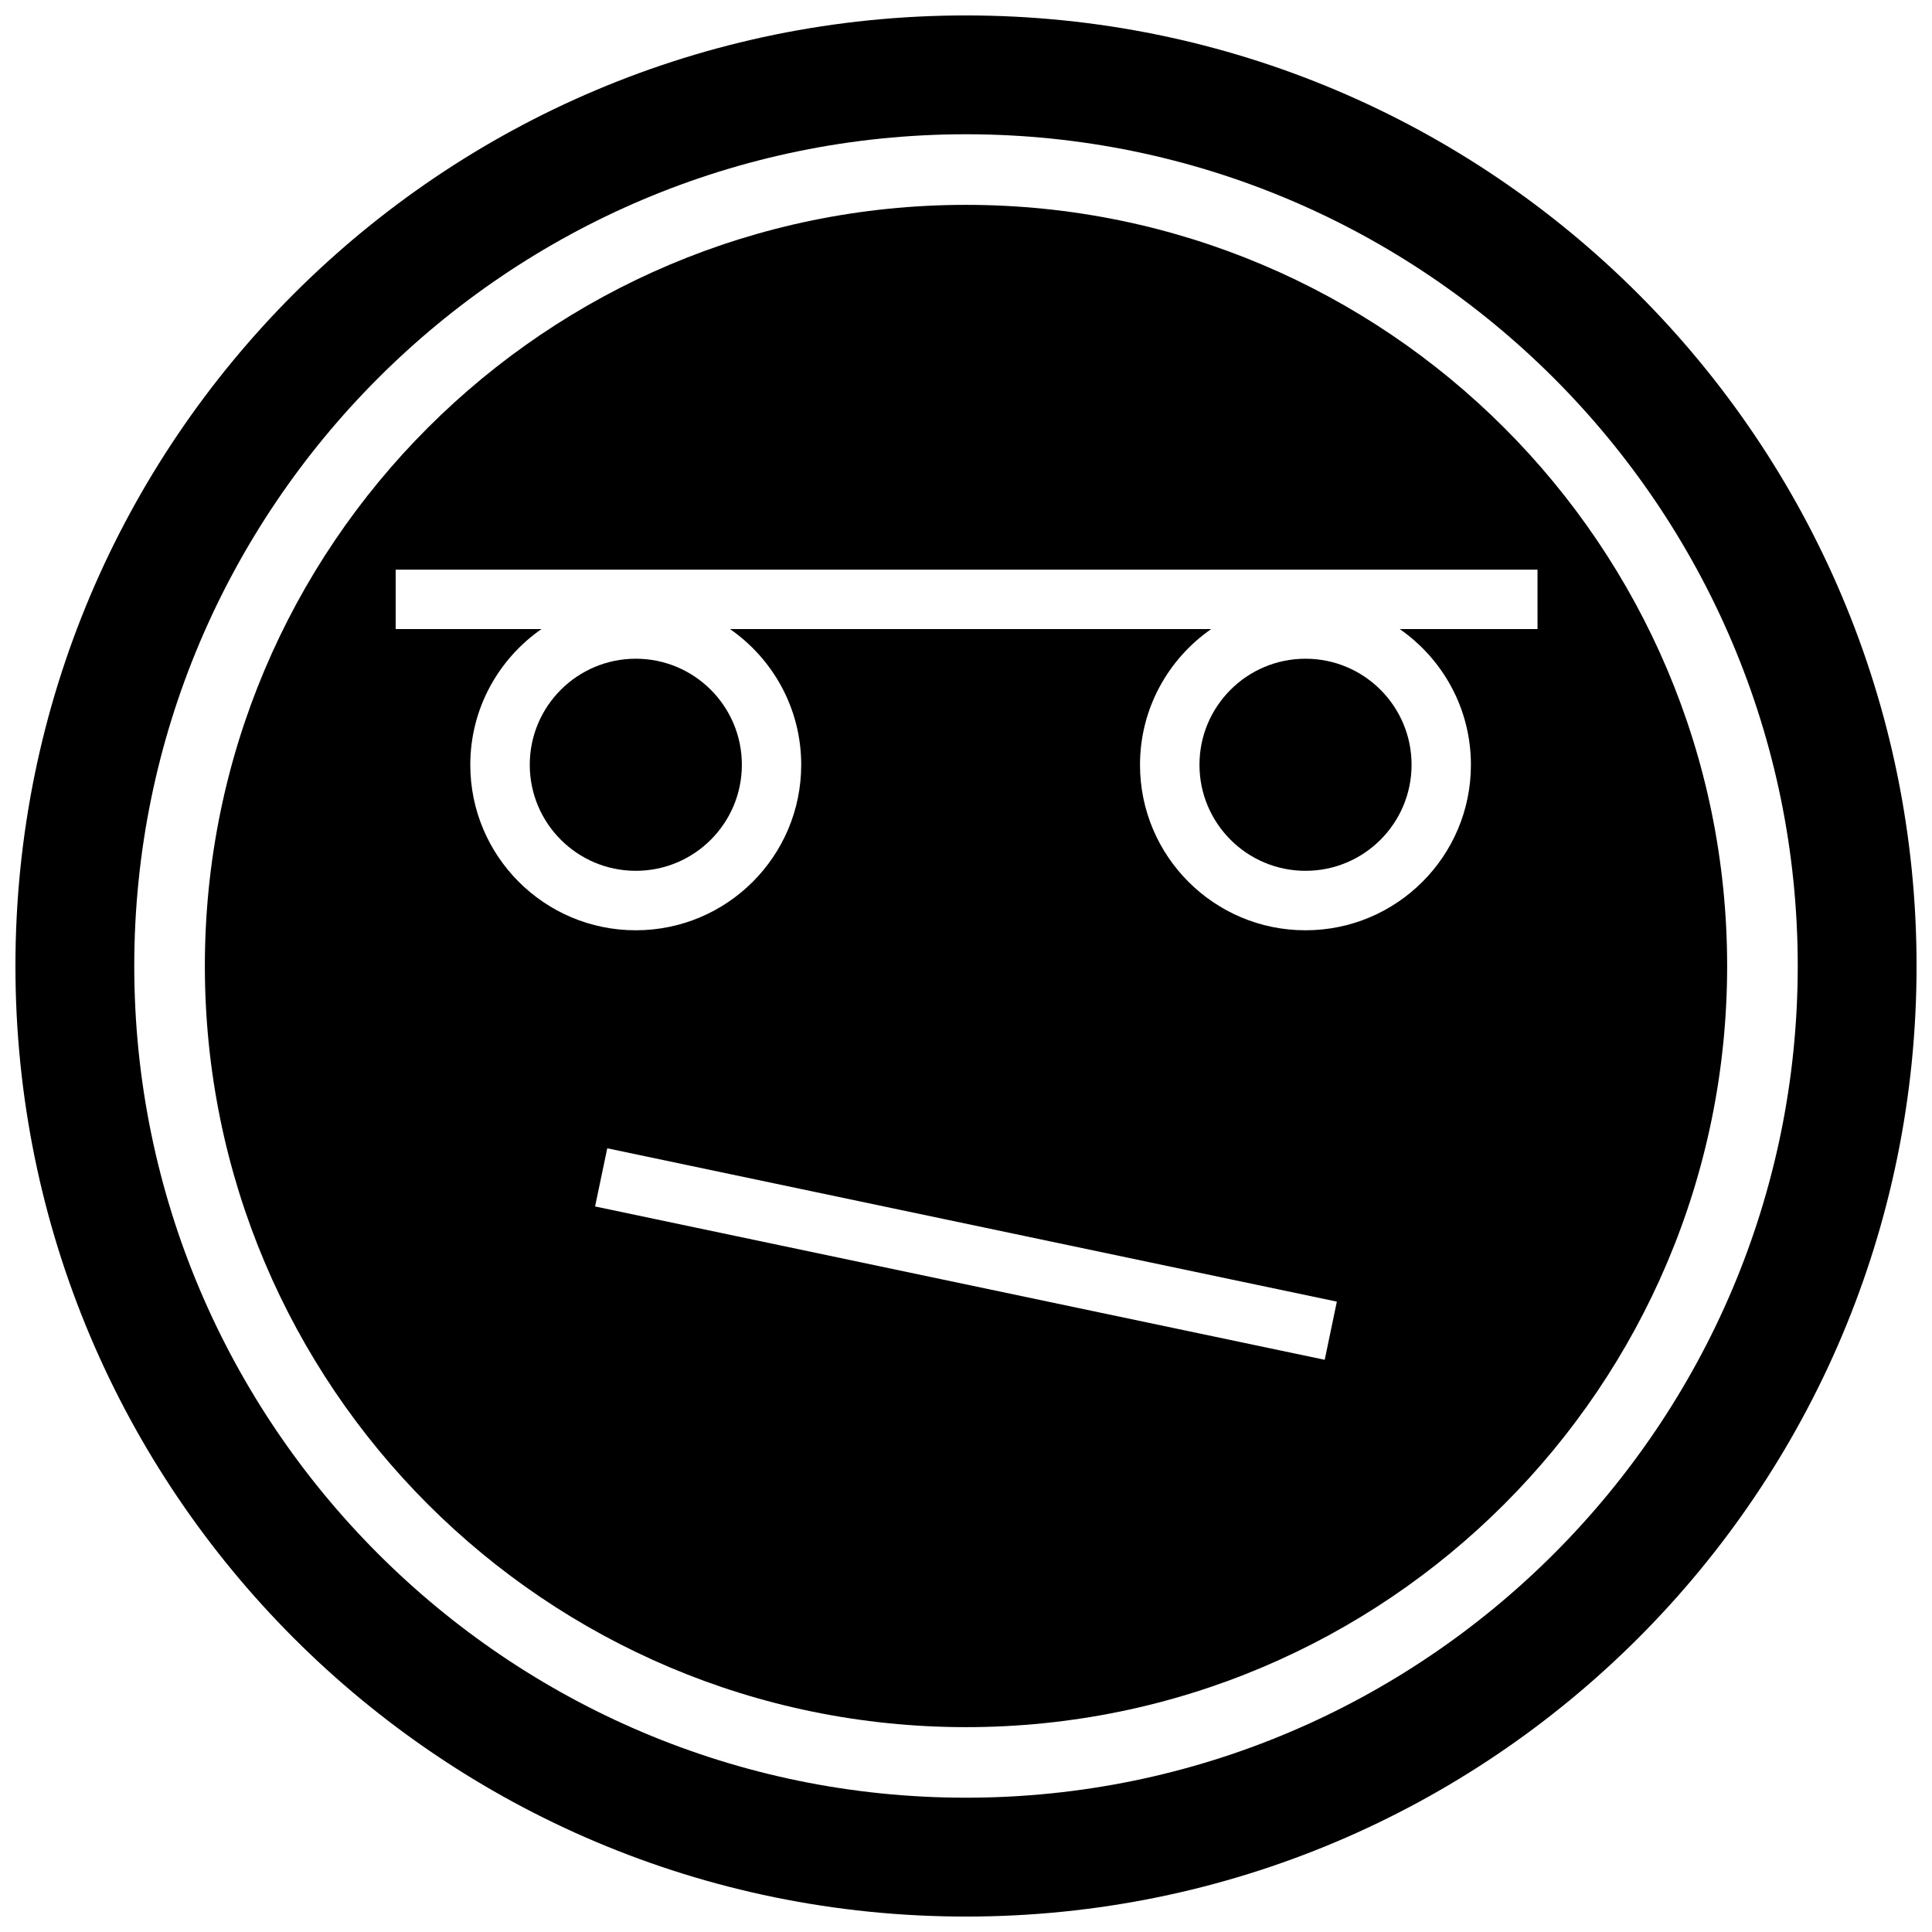
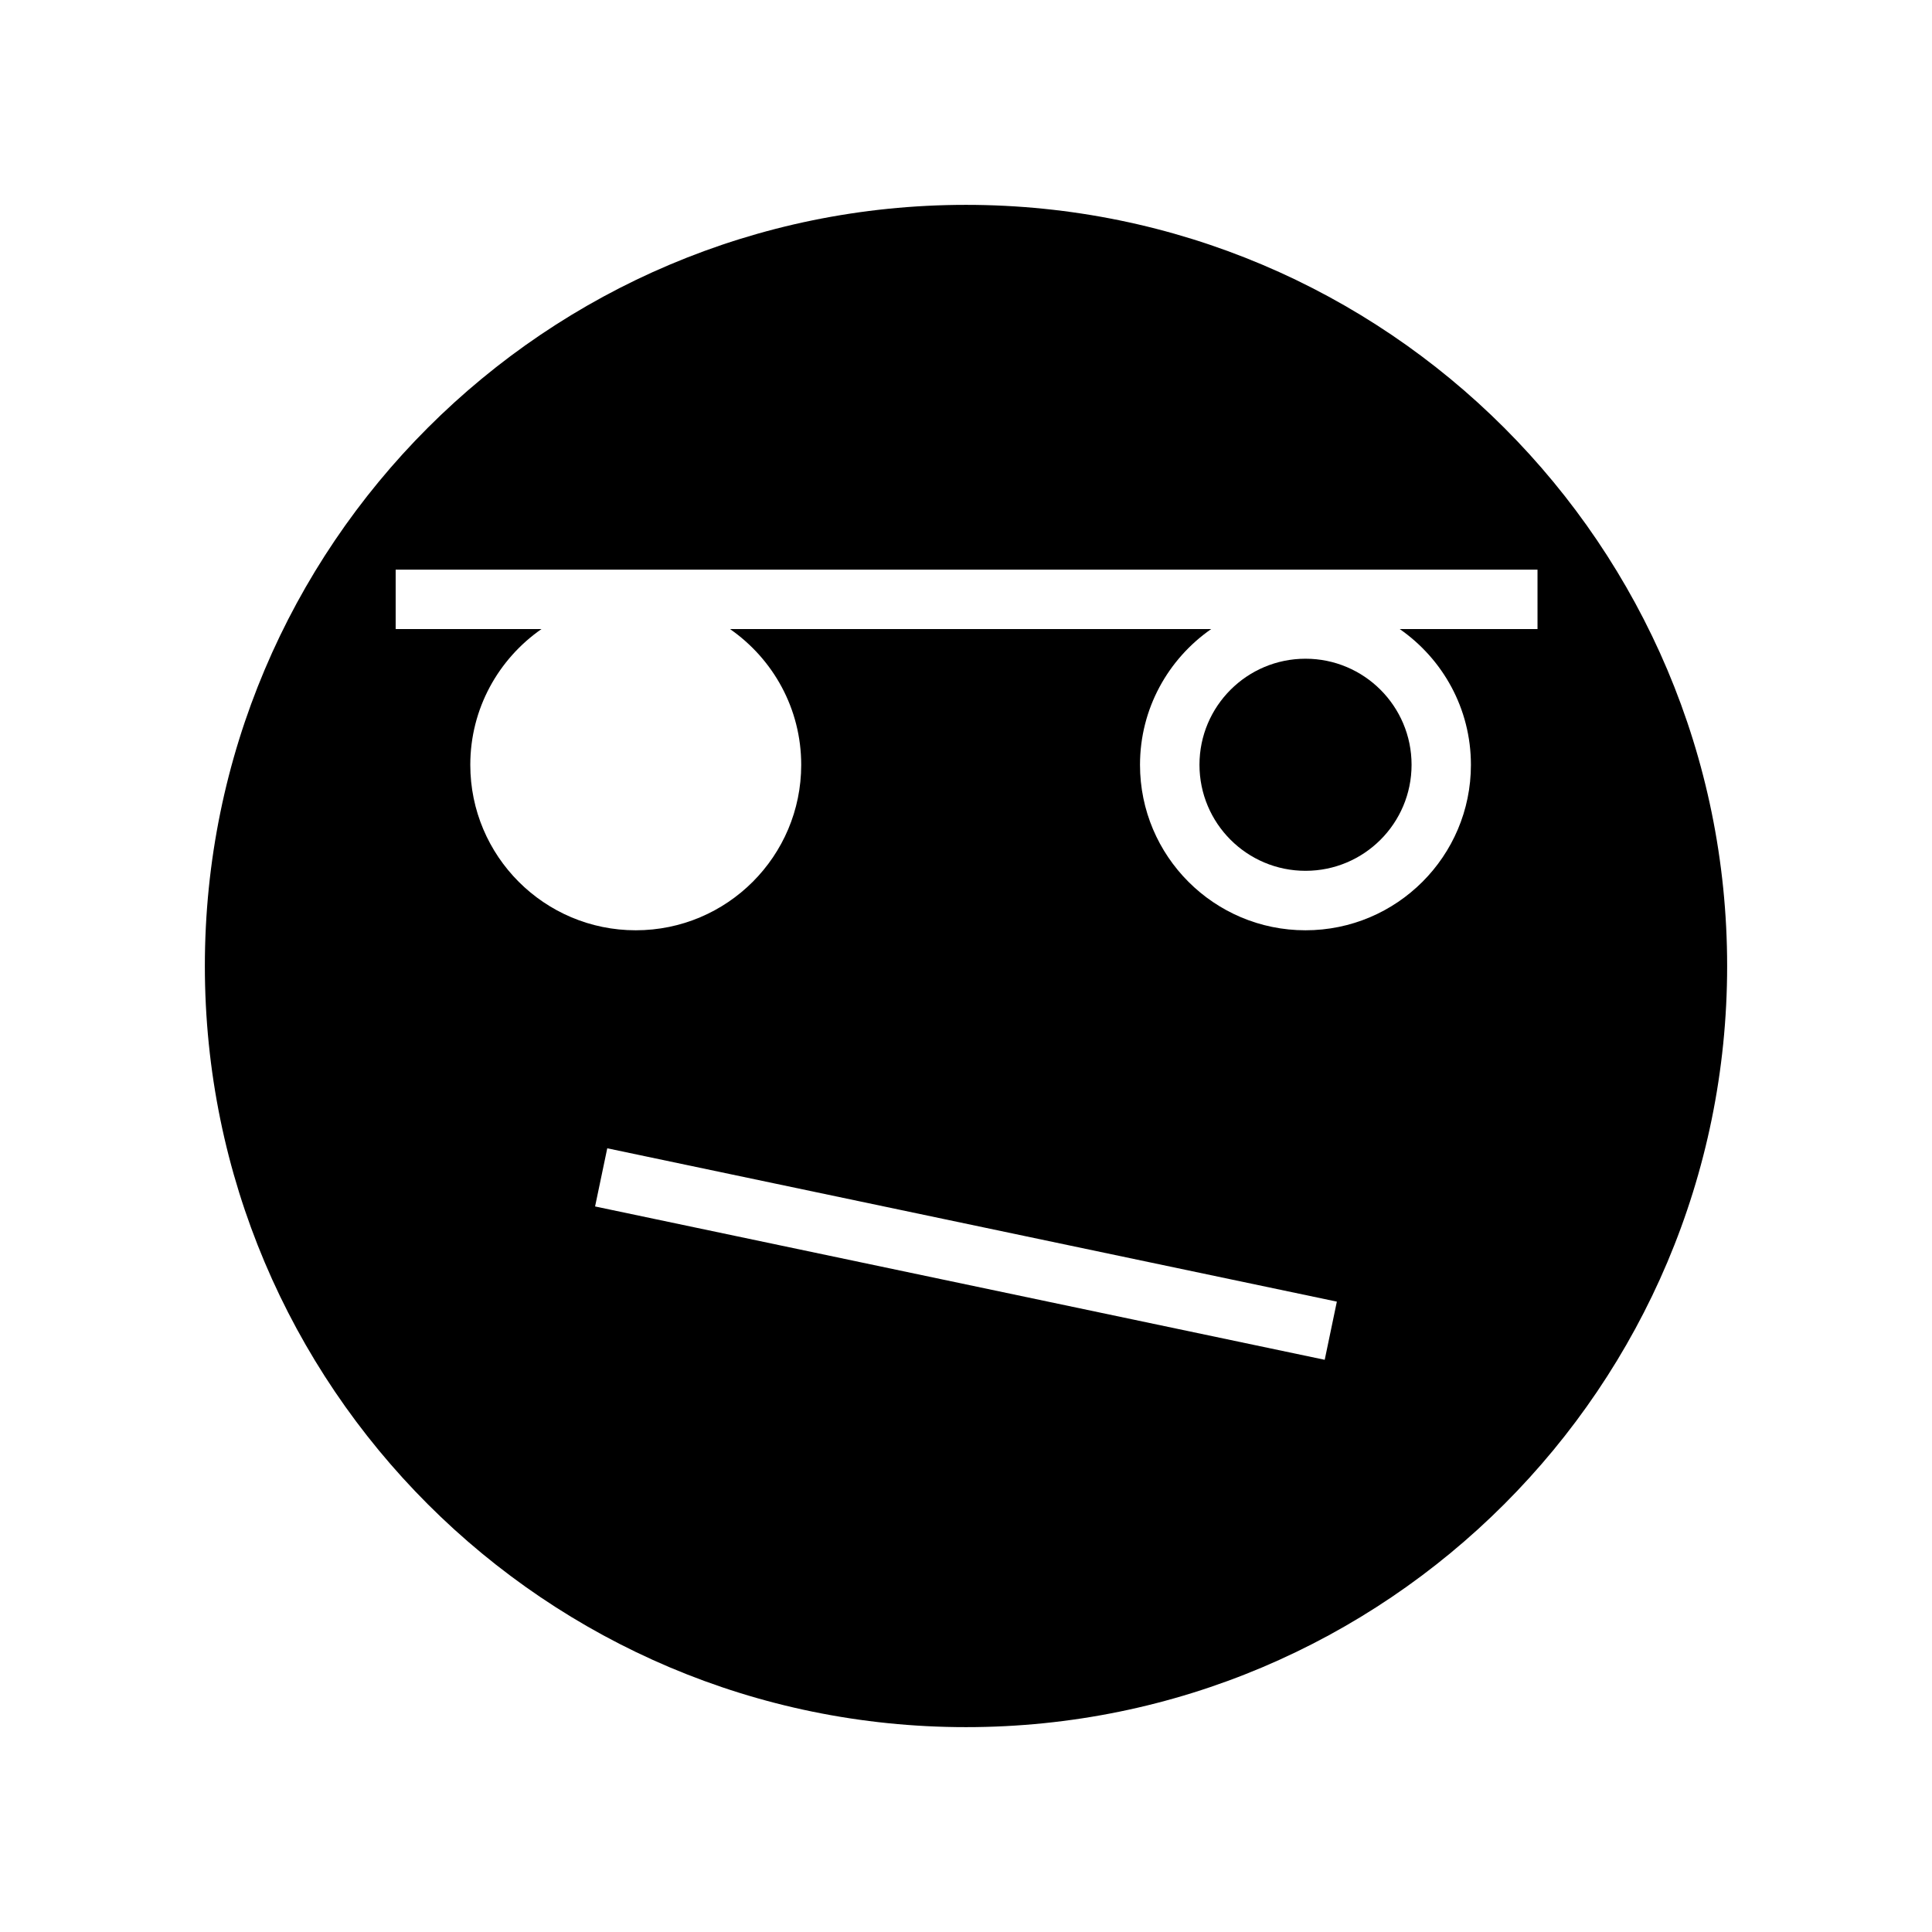
<svg xmlns="http://www.w3.org/2000/svg" width="800px" height="800px" version="1.1" viewBox="144 144 512 512">
  <defs>
    <clipPath id="a">
      <path d="m148.09 148.09h503.81v503.81h-503.81z" />
    </clipPath>
  </defs>
  <g clip-path="url(#a)">
-     <path d="m400 148.09c-139.13 0-251.91 112.77-251.91 251.91 0 139.13 112.77 251.91 251.91 251.91 139.13 0 251.91-112.77 251.91-251.91-0.004-139.13-112.78-251.91-251.91-251.91zm0 472.32c-121.55 0-220.42-98.871-220.42-220.41 0-121.55 98.871-220.42 220.42-220.42 121.54 0 220.42 98.871 220.42 220.42-0.004 121.54-98.875 220.41-220.42 220.41z" />
-   </g>
+     </g>
  <path d="m518.08 346.67c0 15.523-12.582 28.105-28.102 28.105-15.523 0-28.105-12.582-28.105-28.105 0-15.52 12.582-28.102 28.105-28.102 15.52 0 28.102 12.582 28.102 28.102" />
-   <path d="m340.6 346.67c0 15.523-12.582 28.105-28.105 28.105-15.52 0-28.102-12.582-28.102-28.105 0-15.52 12.582-28.102 28.102-28.102 15.523 0 28.105 12.582 28.105 28.102" />
  <path d="m400 198.29c-111.41 0-201.71 90.309-201.71 201.71s90.309 201.71 201.71 201.71c111.41 0 201.71-90.309 201.71-201.71 0-111.41-90.309-201.71-201.71-201.71zm95.062 306.07-193.36-40.637 3.227-15.414 193.35 40.637zm56.395-193.65h-36.512c11.383 7.918 18.863 21.051 18.863 35.977 0 24.215-19.633 43.848-43.848 43.848-24.215 0-43.848-19.633-43.848-43.848 0-14.91 7.477-28.055 18.863-35.977h-127.51c11.383 7.918 18.863 21.051 18.863 35.977 0 24.215-19.633 43.848-43.848 43.848-24.215 0-43.848-19.633-43.848-43.848 0-14.91 7.477-28.055 18.863-35.977h-38.641v-15.742h302.6z" />
</svg>